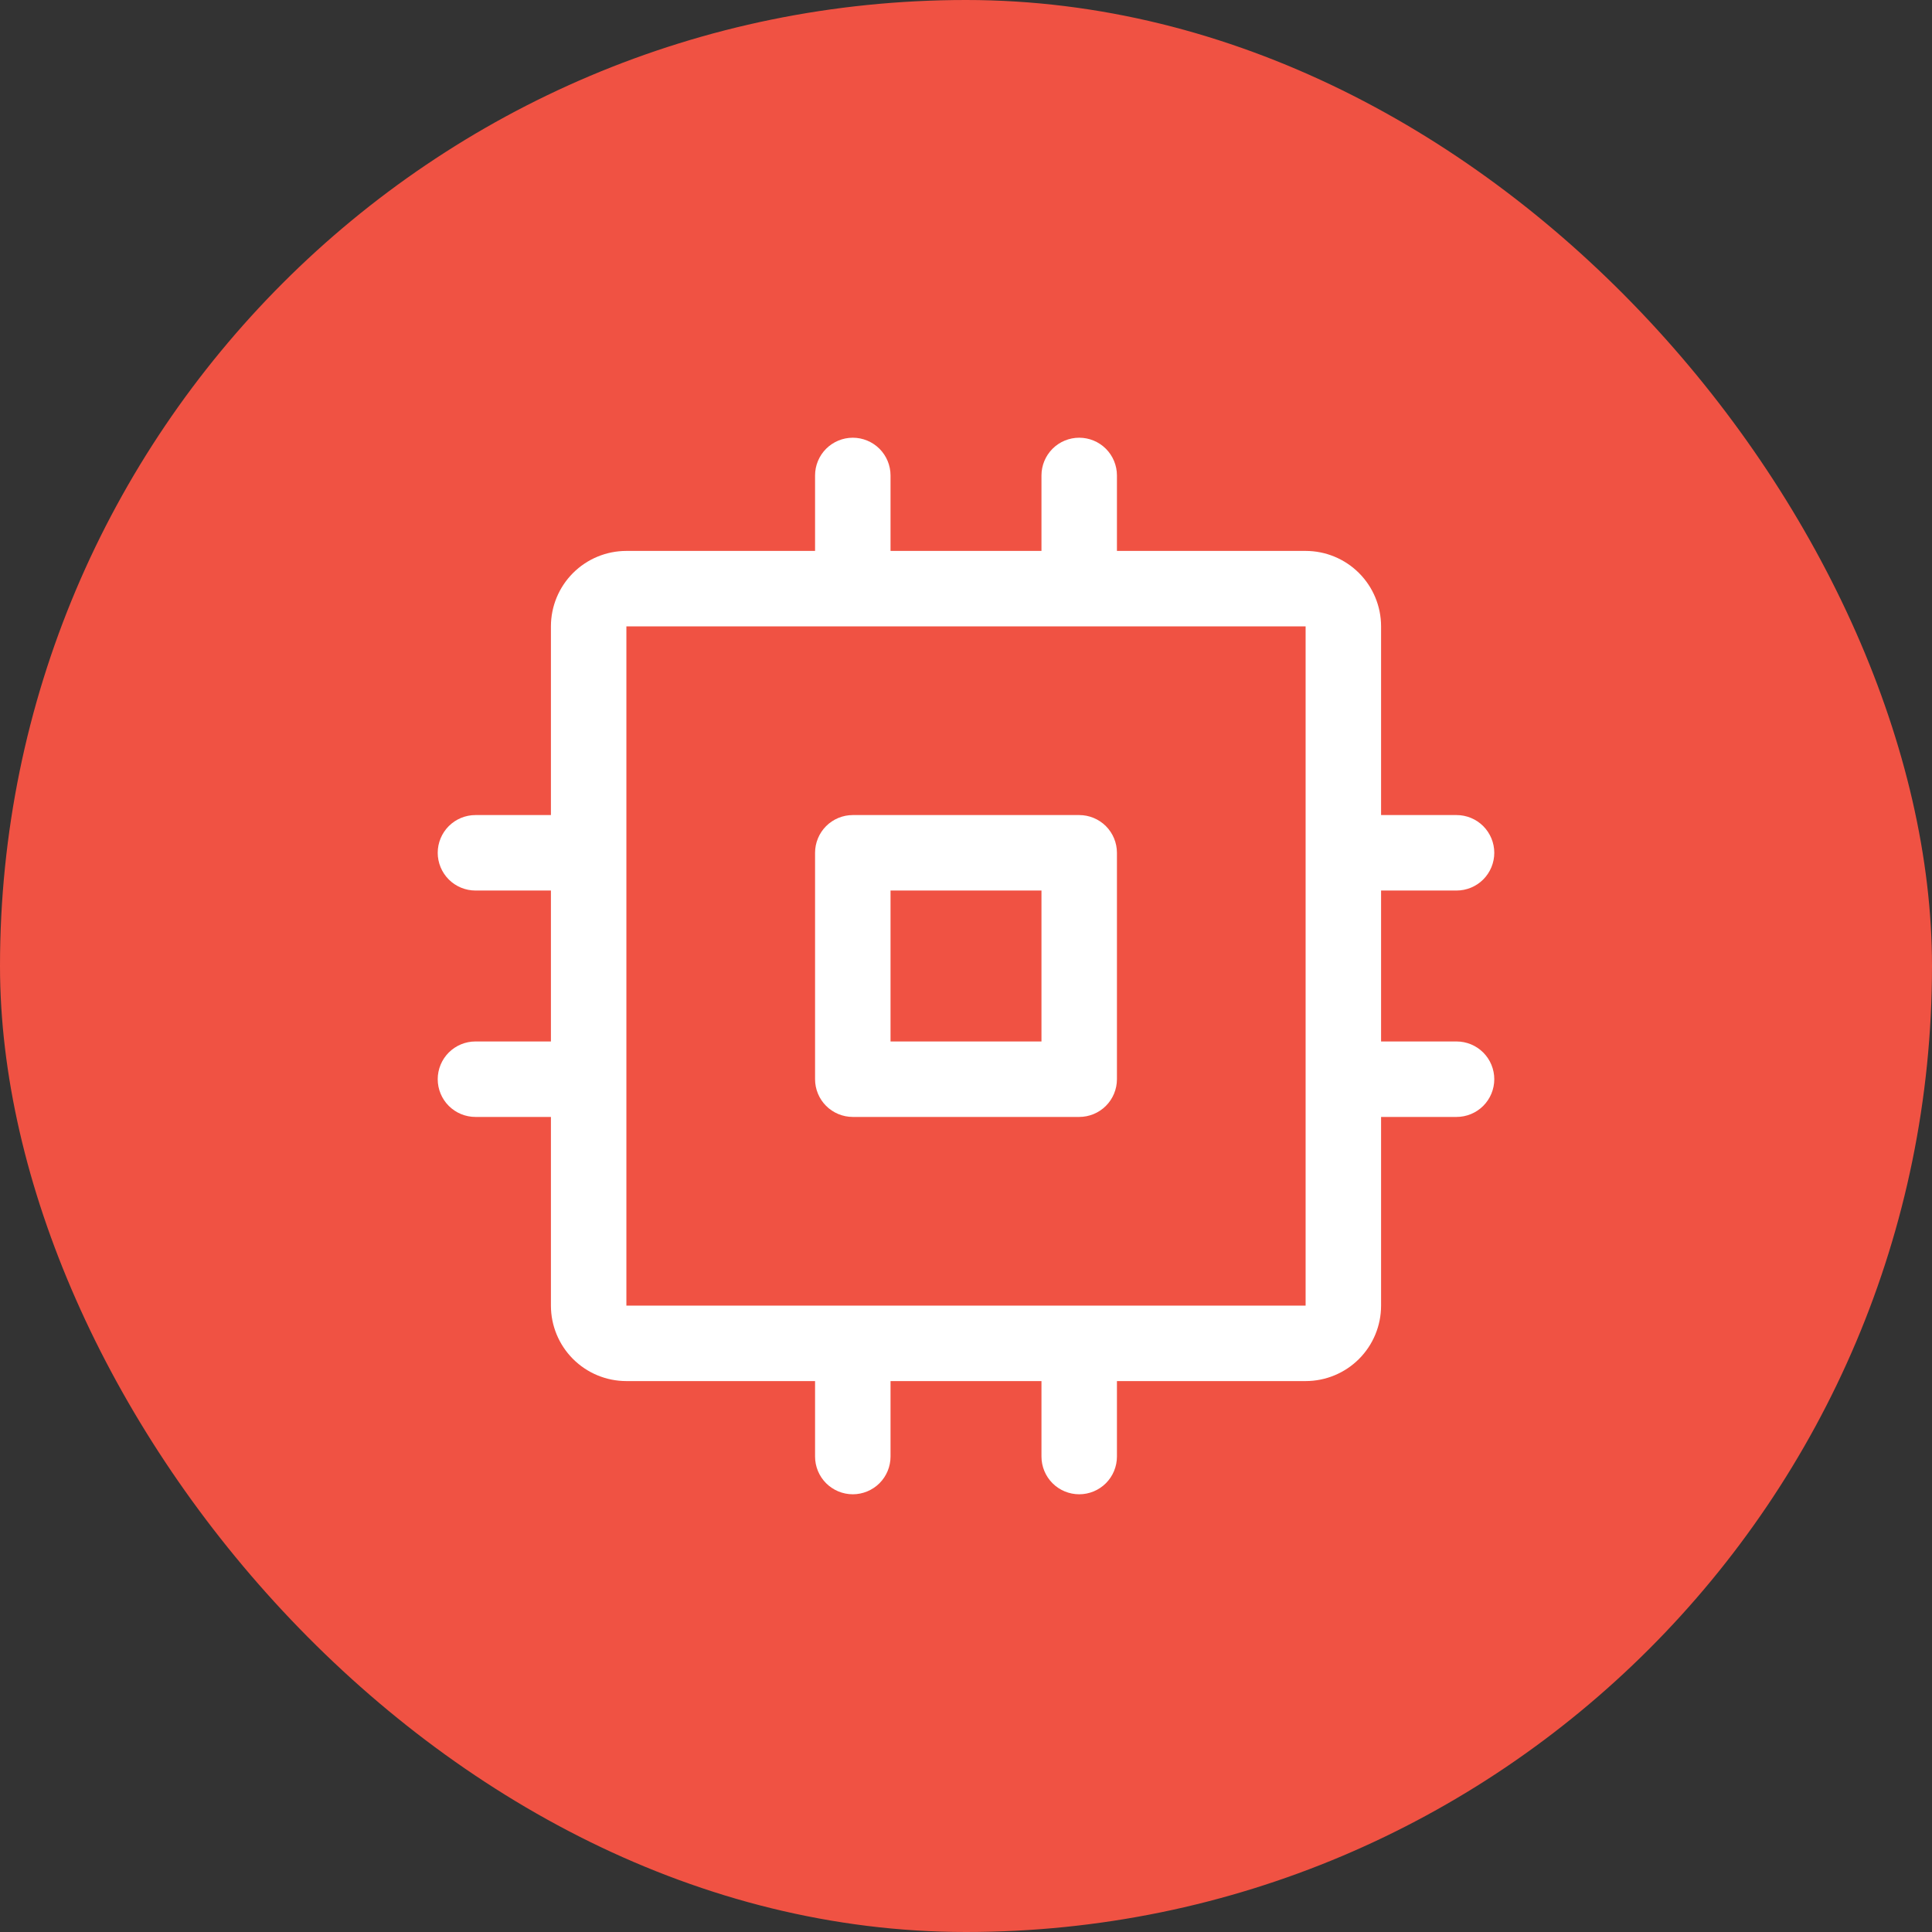
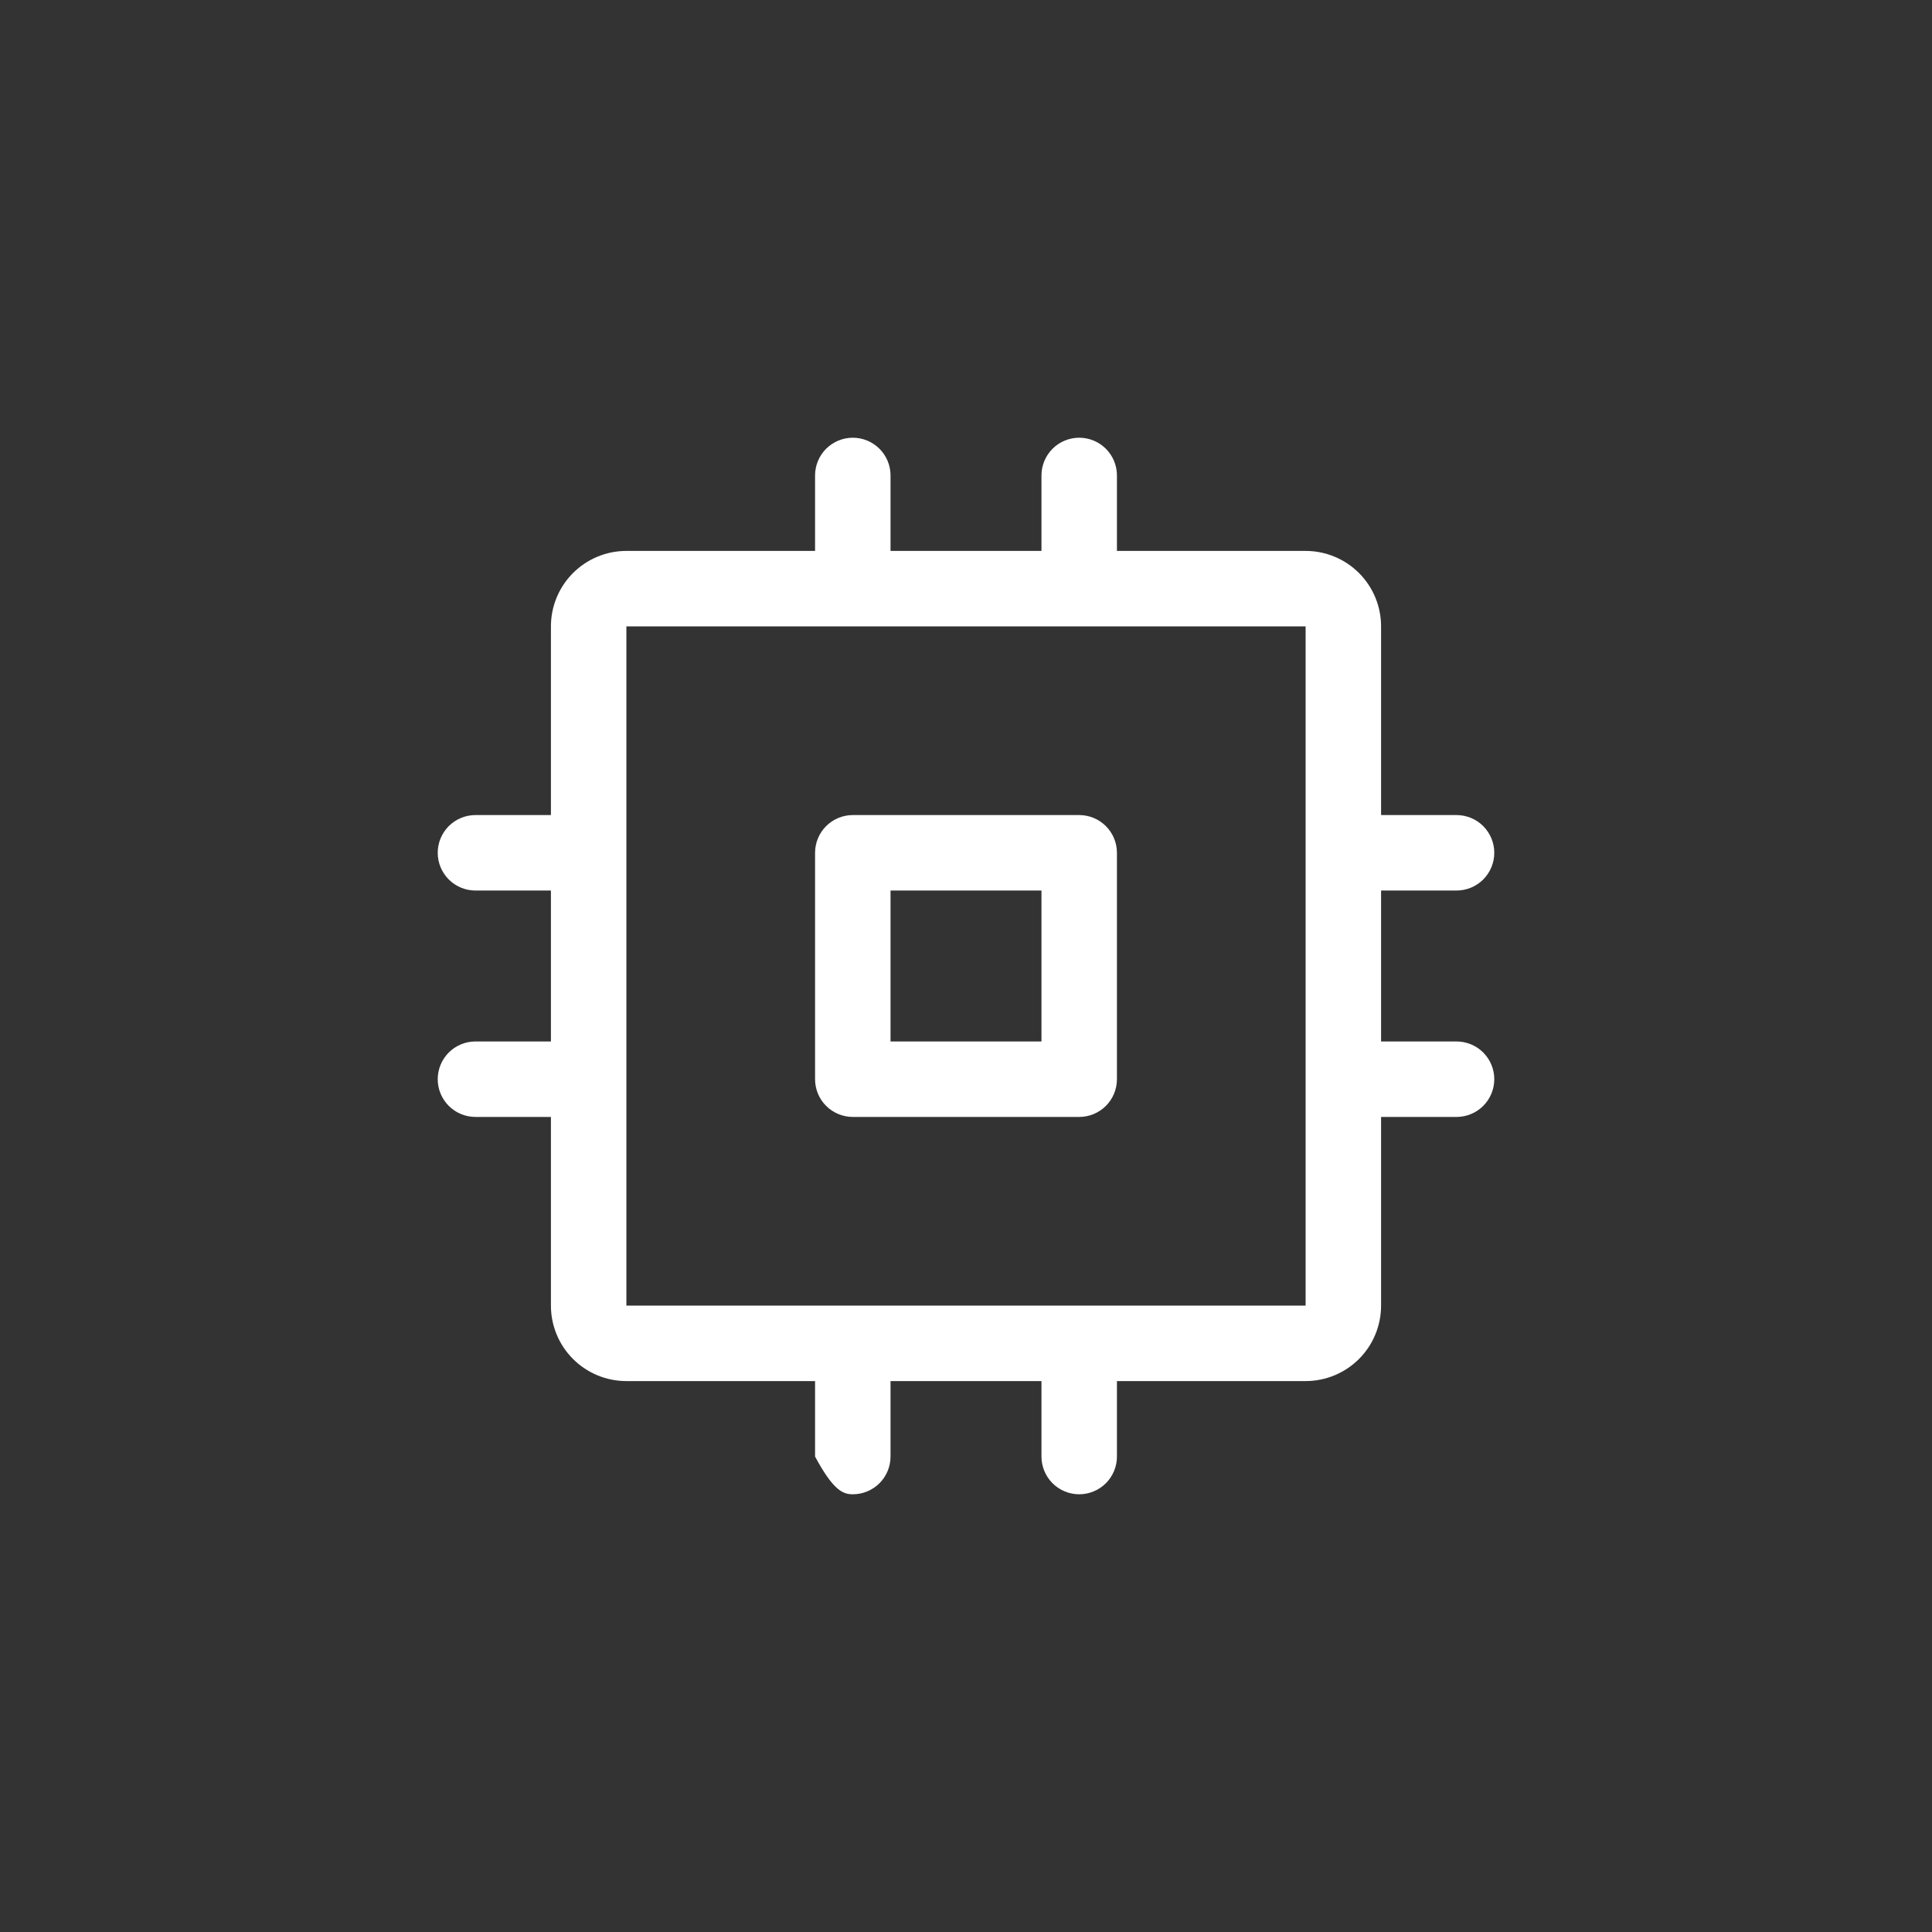
<svg xmlns="http://www.w3.org/2000/svg" width="64" height="64" viewBox="0 0 64 64" fill="none">
  <rect x="0" y="0" width="64" height="64" fill="#333333" stroke="none" />
-   <rect width="64" height="64" rx="32" fill="#F05243" />
-   <path d="M35.75 27H28.25C27.919 27 27.601 27.132 27.366 27.366C27.132 27.601 27 27.919 27 28.25V35.75C27 36.081 27.132 36.4 27.366 36.634C27.601 36.868 27.919 37 28.25 37H35.75C36.081 37 36.4 36.868 36.634 36.634C36.868 36.4 37 36.081 37 35.75V28.25C37 27.919 36.868 27.601 36.634 27.366C36.4 27.132 36.081 27 35.75 27ZM34.5 34.5H29.5V29.5H34.5V34.5ZM48.25 34.5H45.75V29.5H48.25C48.581 29.5 48.9 29.368 49.134 29.134C49.368 28.899 49.5 28.581 49.5 28.25C49.5 27.919 49.368 27.601 49.134 27.366C48.9 27.132 48.581 27 48.25 27H45.75V20.75C45.75 20.087 45.487 19.451 45.018 18.982C44.549 18.513 43.913 18.25 43.25 18.25H37V15.75C37 15.418 36.868 15.101 36.634 14.866C36.4 14.632 36.081 14.5 35.75 14.5C35.419 14.5 35.1 14.632 34.866 14.866C34.632 15.101 34.5 15.418 34.5 15.75V18.25H29.5V15.75C29.5 15.418 29.368 15.101 29.134 14.866C28.899 14.632 28.581 14.5 28.25 14.5C27.919 14.5 27.601 14.632 27.366 14.866C27.132 15.101 27 15.418 27 15.75V18.25H20.75C20.087 18.25 19.451 18.513 18.982 18.982C18.513 19.451 18.25 20.087 18.25 20.75V27H15.75C15.418 27 15.101 27.132 14.866 27.366C14.632 27.601 14.5 27.919 14.5 28.25C14.5 28.581 14.632 28.899 14.866 29.134C15.101 29.368 15.418 29.5 15.75 29.5H18.25V34.5H15.75C15.418 34.5 15.101 34.632 14.866 34.866C14.632 35.1 14.5 35.419 14.5 35.75C14.5 36.081 14.632 36.4 14.866 36.634C15.101 36.868 15.418 37 15.75 37H18.25V43.25C18.25 43.913 18.513 44.549 18.982 45.018C19.451 45.487 20.087 45.75 20.75 45.75H27V48.25C27 48.581 27.132 48.9 27.366 49.134C27.601 49.368 27.919 49.5 28.25 49.5C28.581 49.5 28.899 49.368 29.134 49.134C29.368 48.9 29.5 48.581 29.5 48.25V45.75H34.5V48.25C34.5 48.581 34.632 48.9 34.866 49.134C35.1 49.368 35.419 49.5 35.75 49.5C36.081 49.5 36.4 49.368 36.634 49.134C36.868 48.9 37 48.581 37 48.25V45.75H43.25C43.913 45.75 44.549 45.487 45.018 45.018C45.487 44.549 45.75 43.913 45.75 43.25V37H48.25C48.581 37 48.9 36.868 49.134 36.634C49.368 36.4 49.5 36.081 49.5 35.75C49.5 35.419 49.368 35.1 49.134 34.866C48.9 34.632 48.581 34.5 48.25 34.5ZM43.25 43.25H20.75V20.75H43.25V35.73C43.25 35.73 43.25 35.744 43.25 35.75C43.25 35.756 43.25 35.764 43.25 35.77V43.25Z" fill="white" />
+   <path d="M35.75 27H28.25C27.919 27 27.601 27.132 27.366 27.366C27.132 27.601 27 27.919 27 28.25V35.75C27 36.081 27.132 36.4 27.366 36.634C27.601 36.868 27.919 37 28.25 37H35.75C36.081 37 36.4 36.868 36.634 36.634C36.868 36.4 37 36.081 37 35.75V28.25C37 27.919 36.868 27.601 36.634 27.366C36.4 27.132 36.081 27 35.75 27ZM34.5 34.5H29.5V29.5H34.5V34.5ZM48.25 34.5H45.75V29.5H48.25C48.581 29.5 48.9 29.368 49.134 29.134C49.368 28.899 49.5 28.581 49.5 28.25C49.5 27.919 49.368 27.601 49.134 27.366C48.9 27.132 48.581 27 48.25 27H45.75V20.75C45.75 20.087 45.487 19.451 45.018 18.982C44.549 18.513 43.913 18.25 43.25 18.25H37V15.75C37 15.418 36.868 15.101 36.634 14.866C36.4 14.632 36.081 14.5 35.75 14.5C35.419 14.5 35.1 14.632 34.866 14.866C34.632 15.101 34.5 15.418 34.5 15.75V18.25H29.5V15.75C29.5 15.418 29.368 15.101 29.134 14.866C28.899 14.632 28.581 14.5 28.25 14.5C27.919 14.5 27.601 14.632 27.366 14.866C27.132 15.101 27 15.418 27 15.75V18.25H20.75C20.087 18.25 19.451 18.513 18.982 18.982C18.513 19.451 18.25 20.087 18.25 20.75V27H15.75C15.418 27 15.101 27.132 14.866 27.366C14.632 27.601 14.5 27.919 14.5 28.25C14.5 28.581 14.632 28.899 14.866 29.134C15.101 29.368 15.418 29.5 15.75 29.5H18.25V34.5H15.75C15.418 34.5 15.101 34.632 14.866 34.866C14.632 35.1 14.5 35.419 14.5 35.75C14.5 36.081 14.632 36.4 14.866 36.634C15.101 36.868 15.418 37 15.75 37H18.25V43.25C18.25 43.913 18.513 44.549 18.982 45.018C19.451 45.487 20.087 45.75 20.75 45.75H27V48.25C27.601 49.368 27.919 49.5 28.25 49.5C28.581 49.5 28.899 49.368 29.134 49.134C29.368 48.9 29.5 48.581 29.5 48.25V45.75H34.5V48.25C34.5 48.581 34.632 48.9 34.866 49.134C35.1 49.368 35.419 49.5 35.75 49.5C36.081 49.5 36.4 49.368 36.634 49.134C36.868 48.9 37 48.581 37 48.25V45.75H43.25C43.913 45.75 44.549 45.487 45.018 45.018C45.487 44.549 45.75 43.913 45.75 43.25V37H48.25C48.581 37 48.9 36.868 49.134 36.634C49.368 36.4 49.5 36.081 49.5 35.75C49.5 35.419 49.368 35.1 49.134 34.866C48.9 34.632 48.581 34.5 48.25 34.5ZM43.25 43.25H20.75V20.75H43.25V35.73C43.25 35.73 43.25 35.744 43.25 35.75C43.25 35.756 43.25 35.764 43.25 35.77V43.25Z" fill="white" />
</svg>